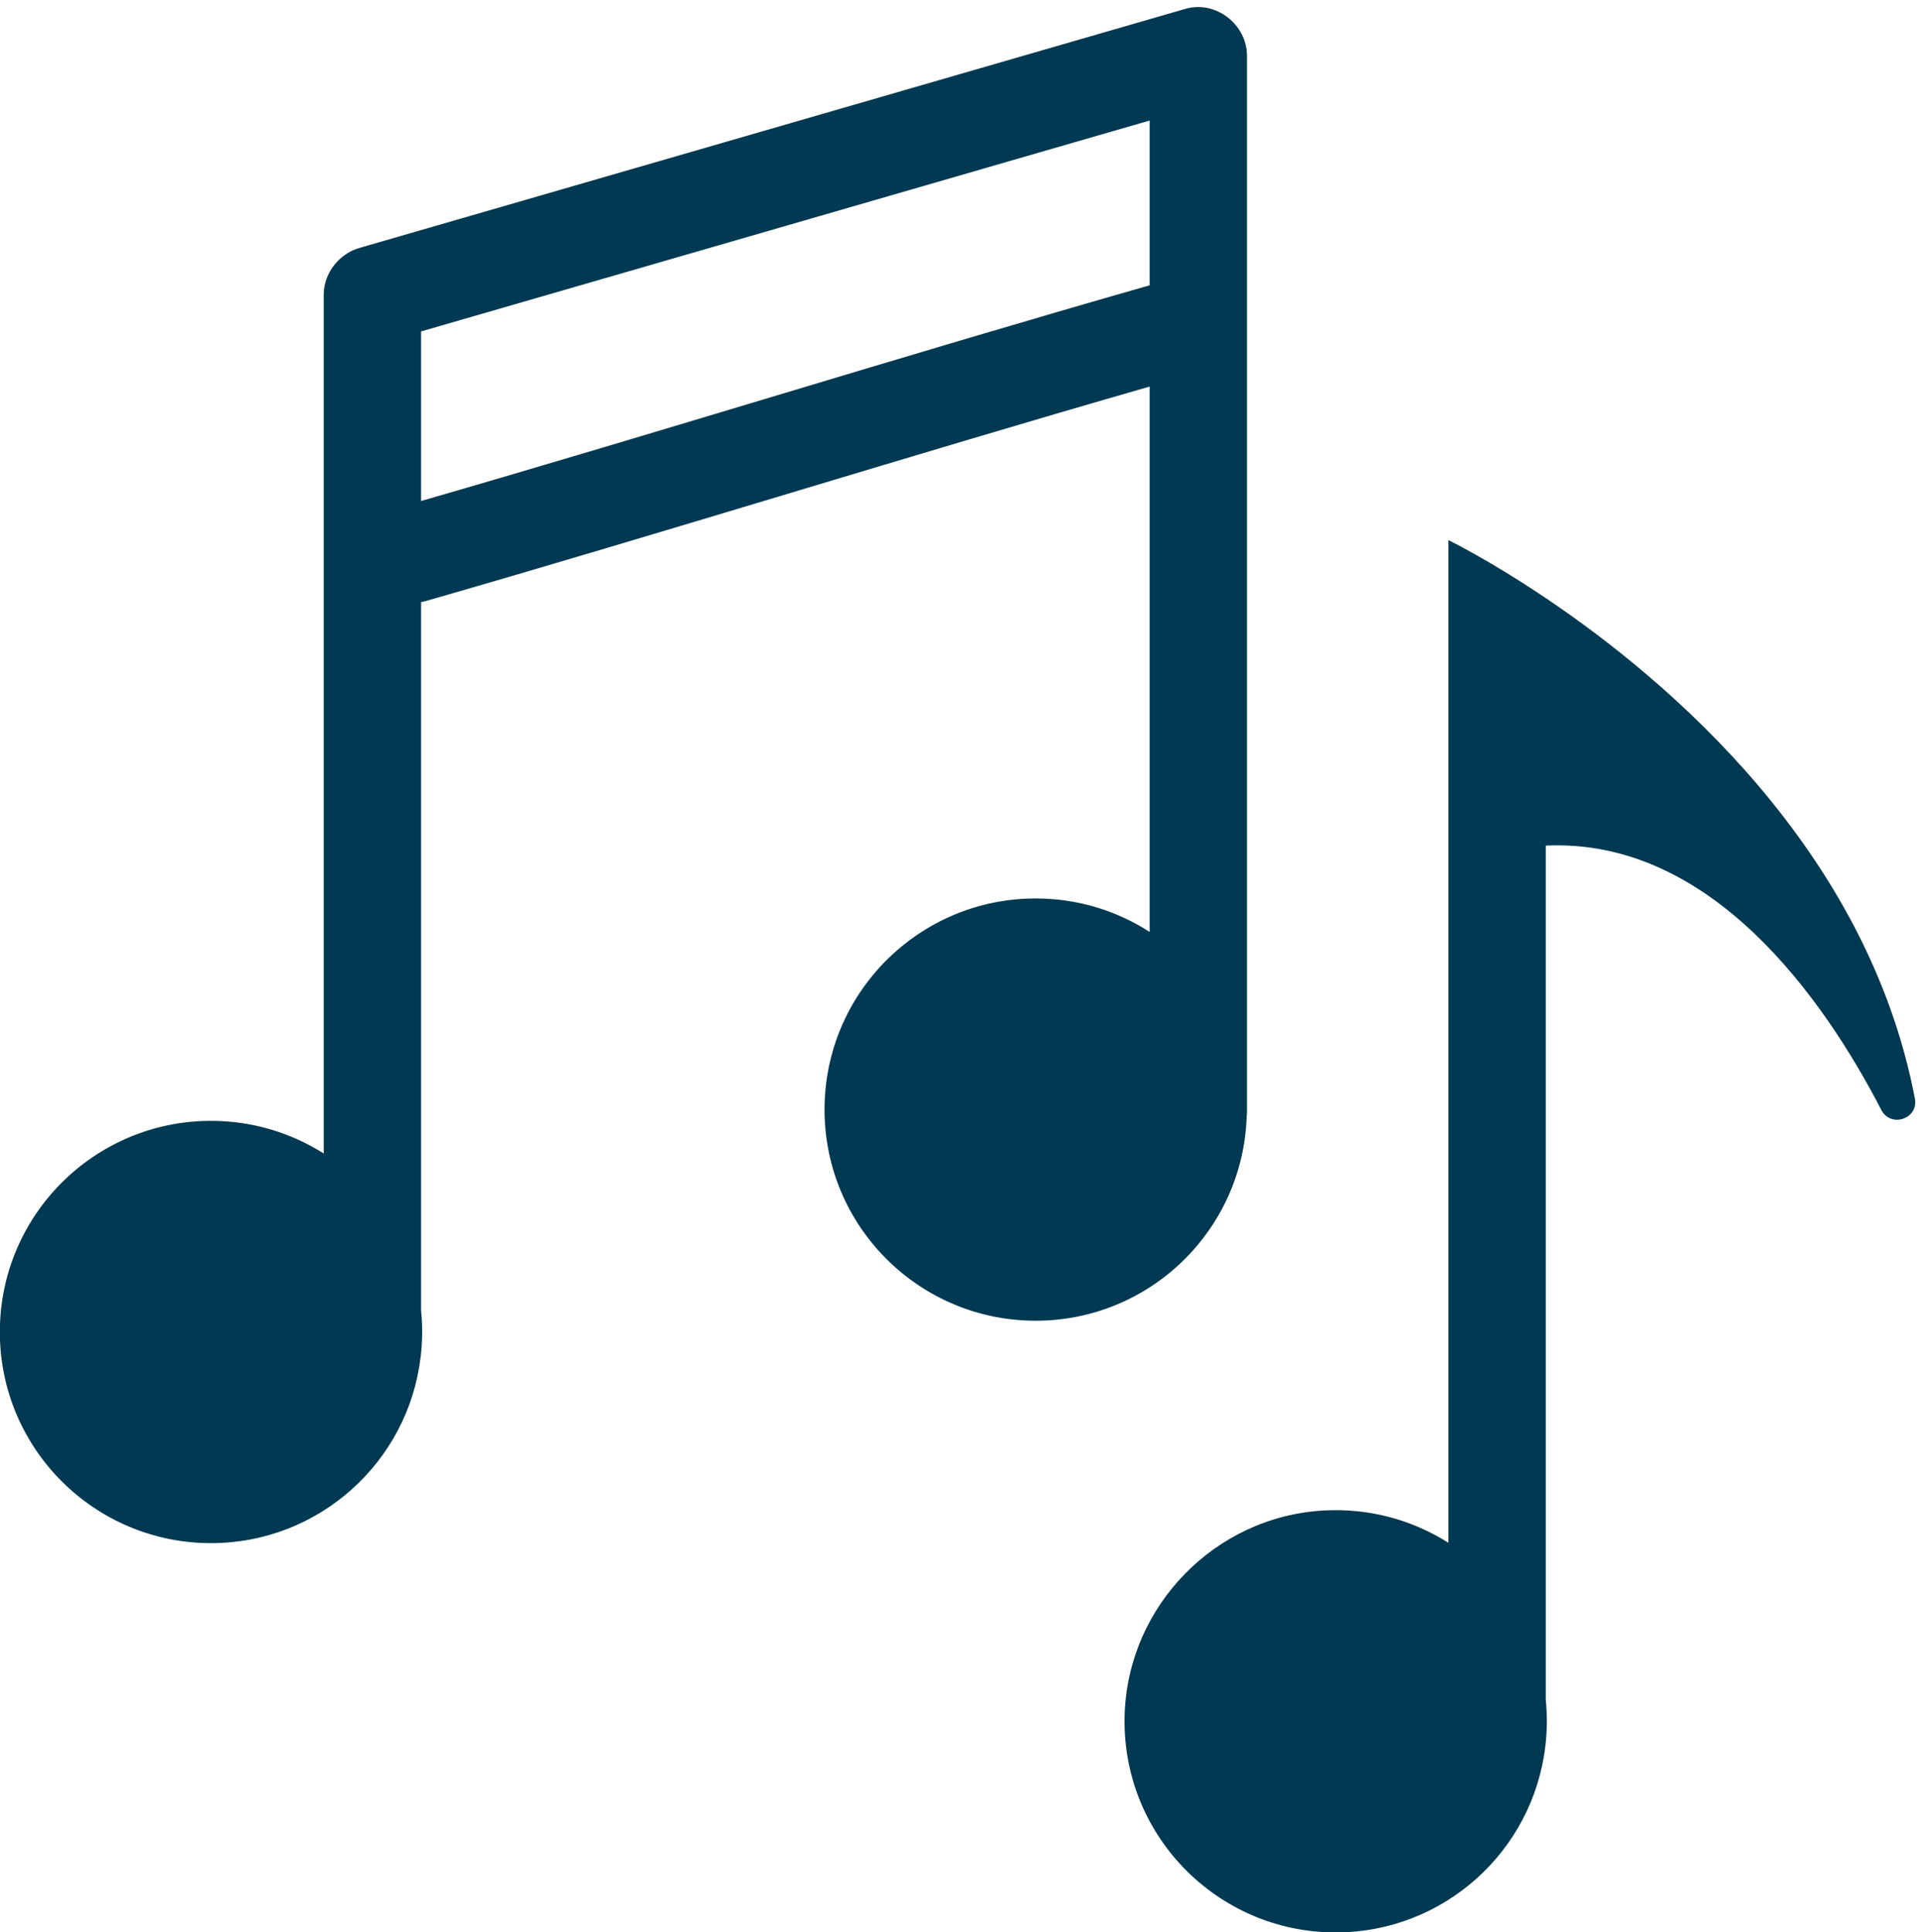
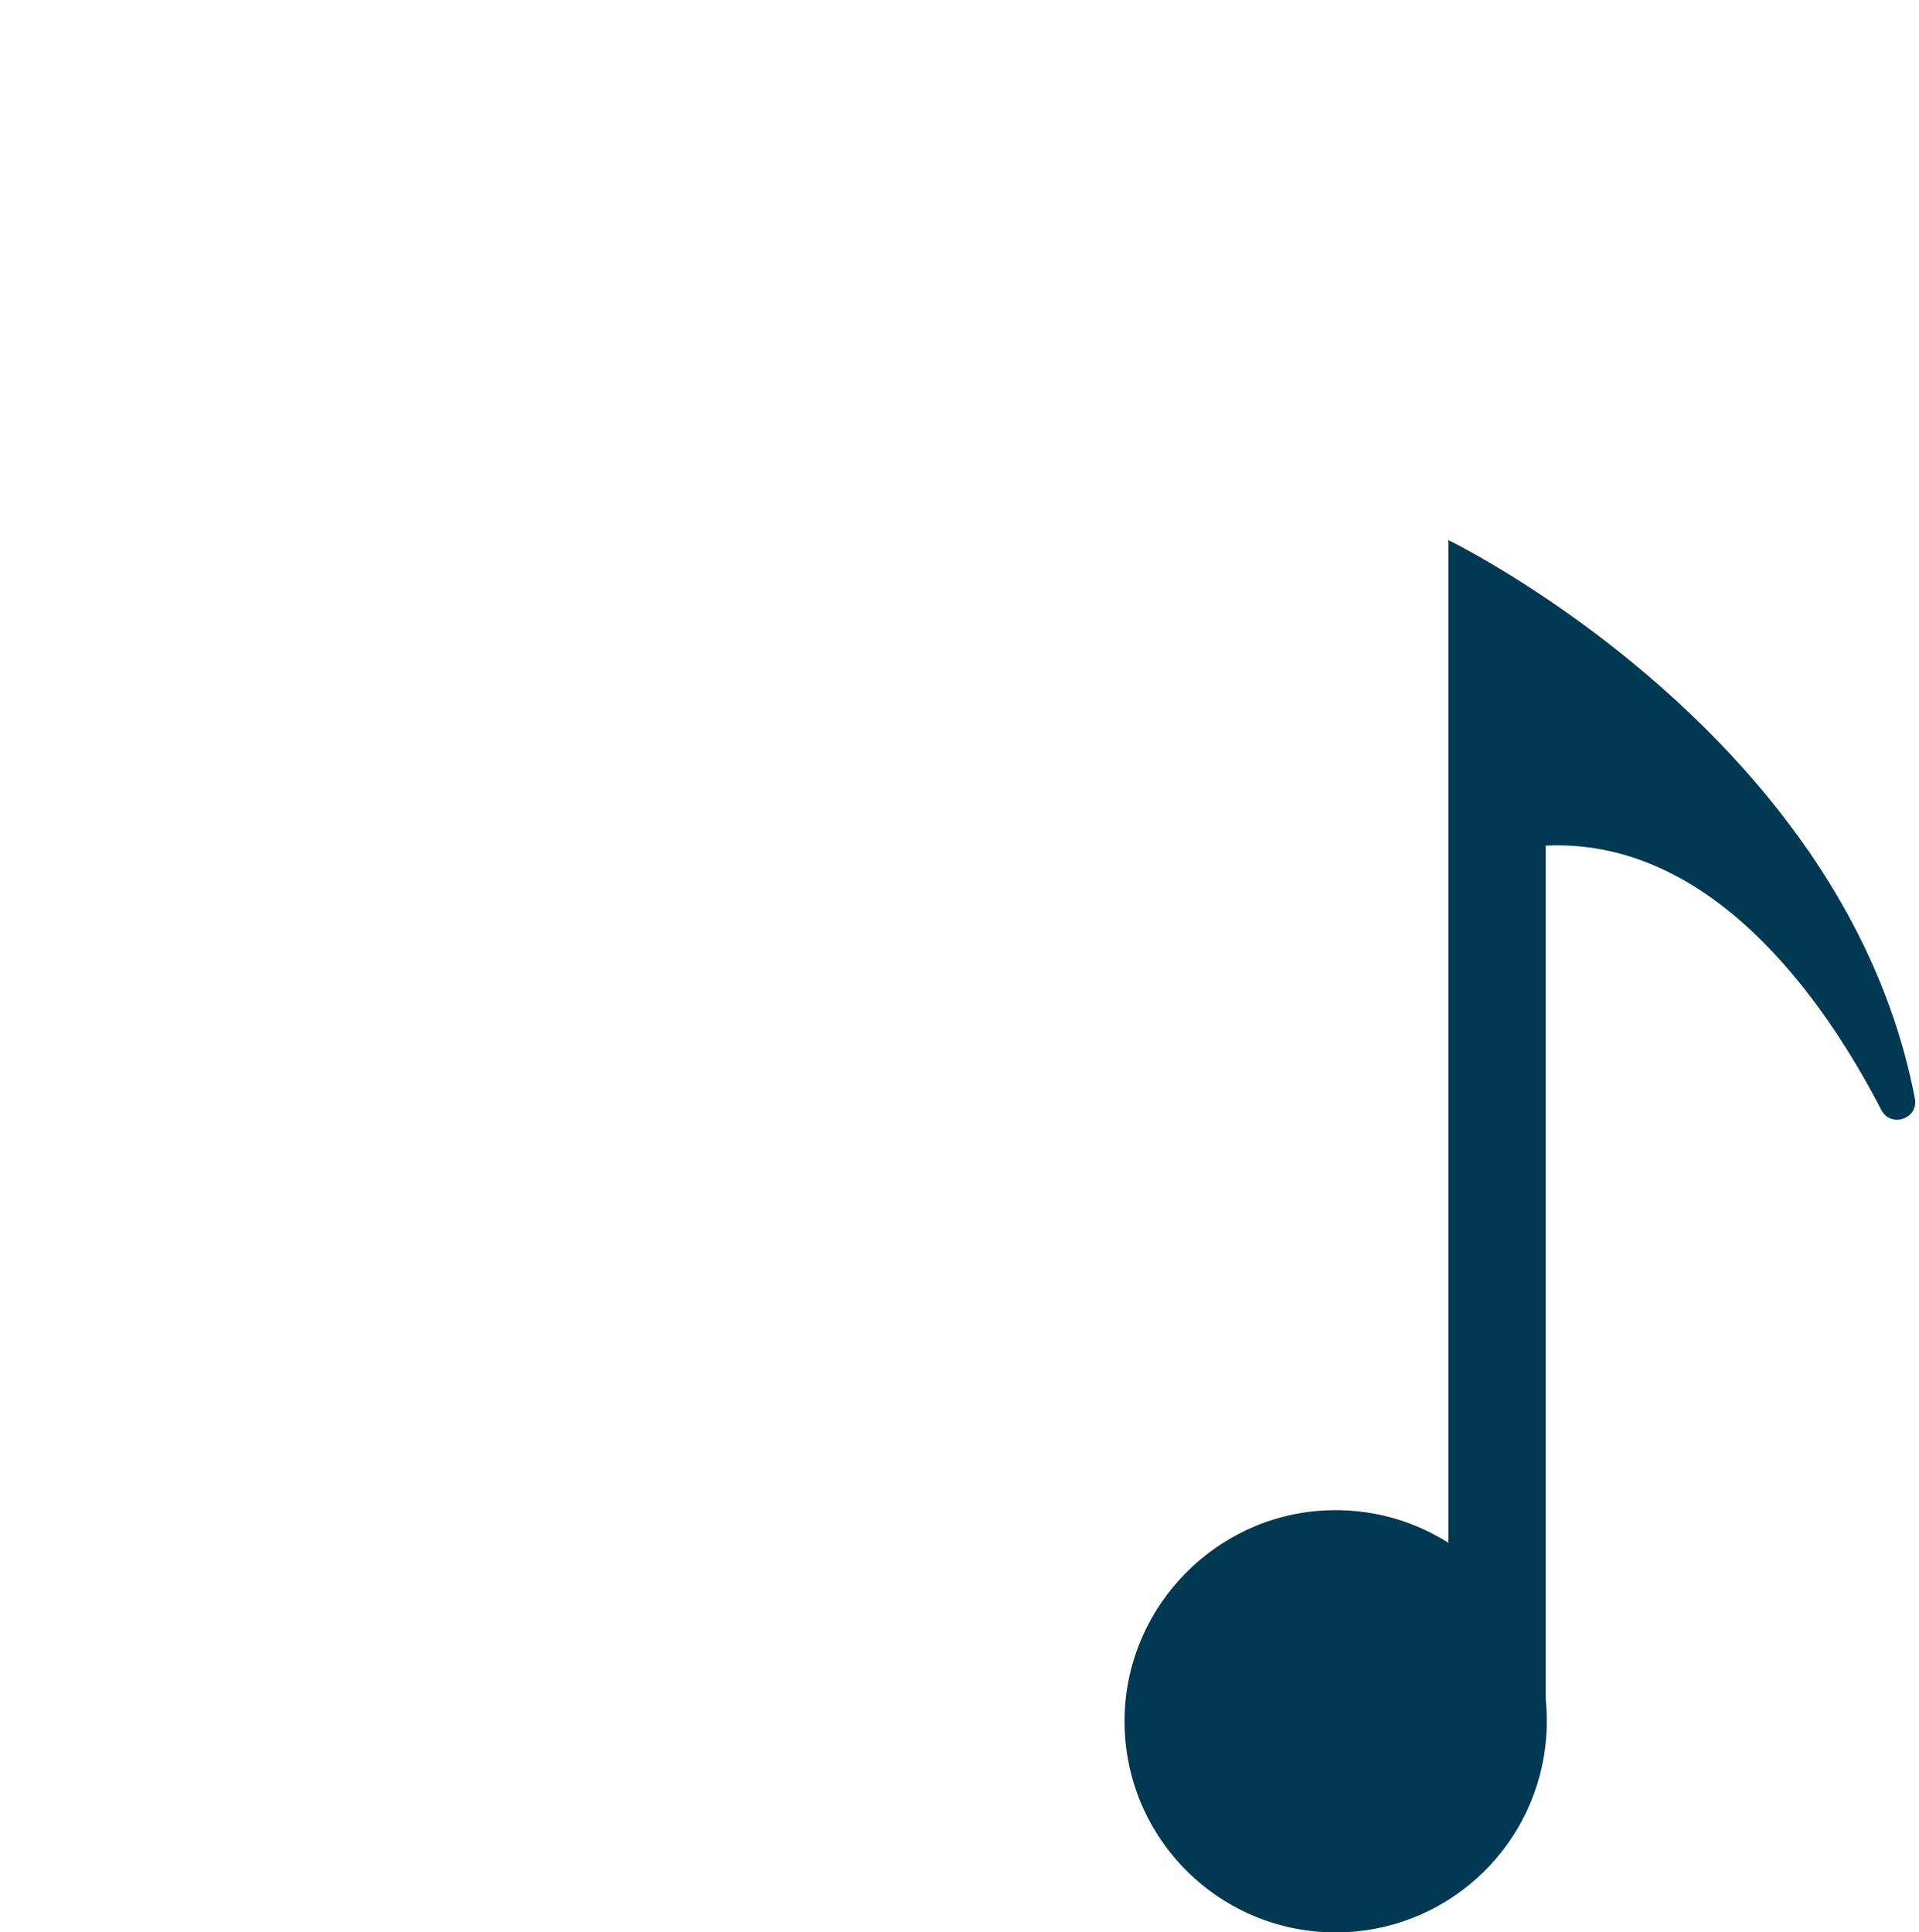
<svg xmlns="http://www.w3.org/2000/svg" fill="#000000" height="433.8" preserveAspectRatio="xMidYMid meet" version="1" viewBox="90.2 73.5 430.8 433.8" width="430.8" zoomAndPan="magnify">
  <g fill="#003951" id="change1_1">
-     <path d="M 184.727 185.977 C 184.727 180.281 184.727 174.59 184.727 168.895 C 184.727 161.898 184.727 154.902 184.727 147.906 C 202.891 142.648 221.051 137.391 239.215 132.133 C 272.477 122.504 305.734 112.875 338.996 103.246 C 342.094 102.352 345.188 101.457 348.281 100.562 C 348.281 112.891 348.281 125.223 348.281 137.551 C 293.609 153.164 239.352 170.191 184.727 185.977 Z M 356.301 75.488 C 335.465 81.52 314.633 87.551 293.797 93.582 C 260.535 103.211 227.273 112.84 194.012 122.469 C 186.309 124.699 178.605 126.93 170.898 129.156 C 166.277 130.496 162.879 134.848 162.879 139.691 C 162.879 166.32 162.879 192.953 162.879 219.582 C 162.879 257.207 162.879 294.832 162.879 332.461 C 155.555 327.824 146.879 325.129 137.57 325.129 C 111.391 325.129 90.168 346.352 90.168 372.531 C 90.168 398.711 111.391 419.93 137.57 419.93 C 161.82 419.93 181.805 401.719 184.617 378.23 C 184.637 378.094 184.656 377.961 184.672 377.824 C 184.863 376.086 184.973 374.32 184.973 372.531 C 184.973 370.898 184.891 369.285 184.727 367.695 C 184.727 344.051 184.727 320.402 184.727 296.754 C 184.727 267.395 184.727 238.031 184.727 208.672 C 185.109 208.602 185.496 208.512 185.895 208.398 C 240.148 192.793 294.023 175.887 348.281 160.285 C 348.281 162.164 348.281 164.039 348.281 165.914 C 348.281 204.844 348.281 243.777 348.281 282.707 C 340.898 277.965 332.125 275.203 322.699 275.203 C 296.523 275.203 275.301 296.426 275.301 322.605 C 275.301 348.781 296.523 370.004 322.699 370.004 C 348.309 370.004 369.156 349.699 370.059 324.312 C 370.105 323.883 370.133 323.438 370.133 322.977 C 370.133 296.348 370.133 269.715 370.133 243.086 C 370.133 200.465 370.133 157.844 370.133 115.223 C 370.133 105.488 370.133 95.758 370.133 86.023 C 370.133 79.004 363.141 73.512 356.301 75.488" fill="inherit" />
    <path d="M 437.211 207.77 C 424.398 199.145 415.359 194.758 415.359 194.758 C 415.359 208.016 415.359 236.566 415.359 269.281 C 415.359 326.566 415.359 396.641 415.359 419.855 C 407.332 414.773 397.68 412.027 387.348 412.602 C 363.109 413.953 343.598 433.844 342.688 458.105 C 341.672 485.113 363.27 507.328 390.055 507.328 C 414.301 507.328 434.285 489.117 437.102 465.625 C 437.117 465.492 437.141 465.359 437.152 465.223 C 437.348 463.484 437.453 461.719 437.453 459.93 C 437.453 458.297 437.371 456.684 437.211 455.094 C 437.211 431.445 437.211 407.801 437.211 384.152 C 437.211 369.238 437.211 311.742 437.211 263.34 C 474.461 261.59 499.723 297.918 512.551 322.695 C 514.672 326.797 520.938 324.664 520.074 320.129 C 509.391 264.117 464.637 226.227 437.211 207.77" fill="inherit" />
  </g>
</svg>